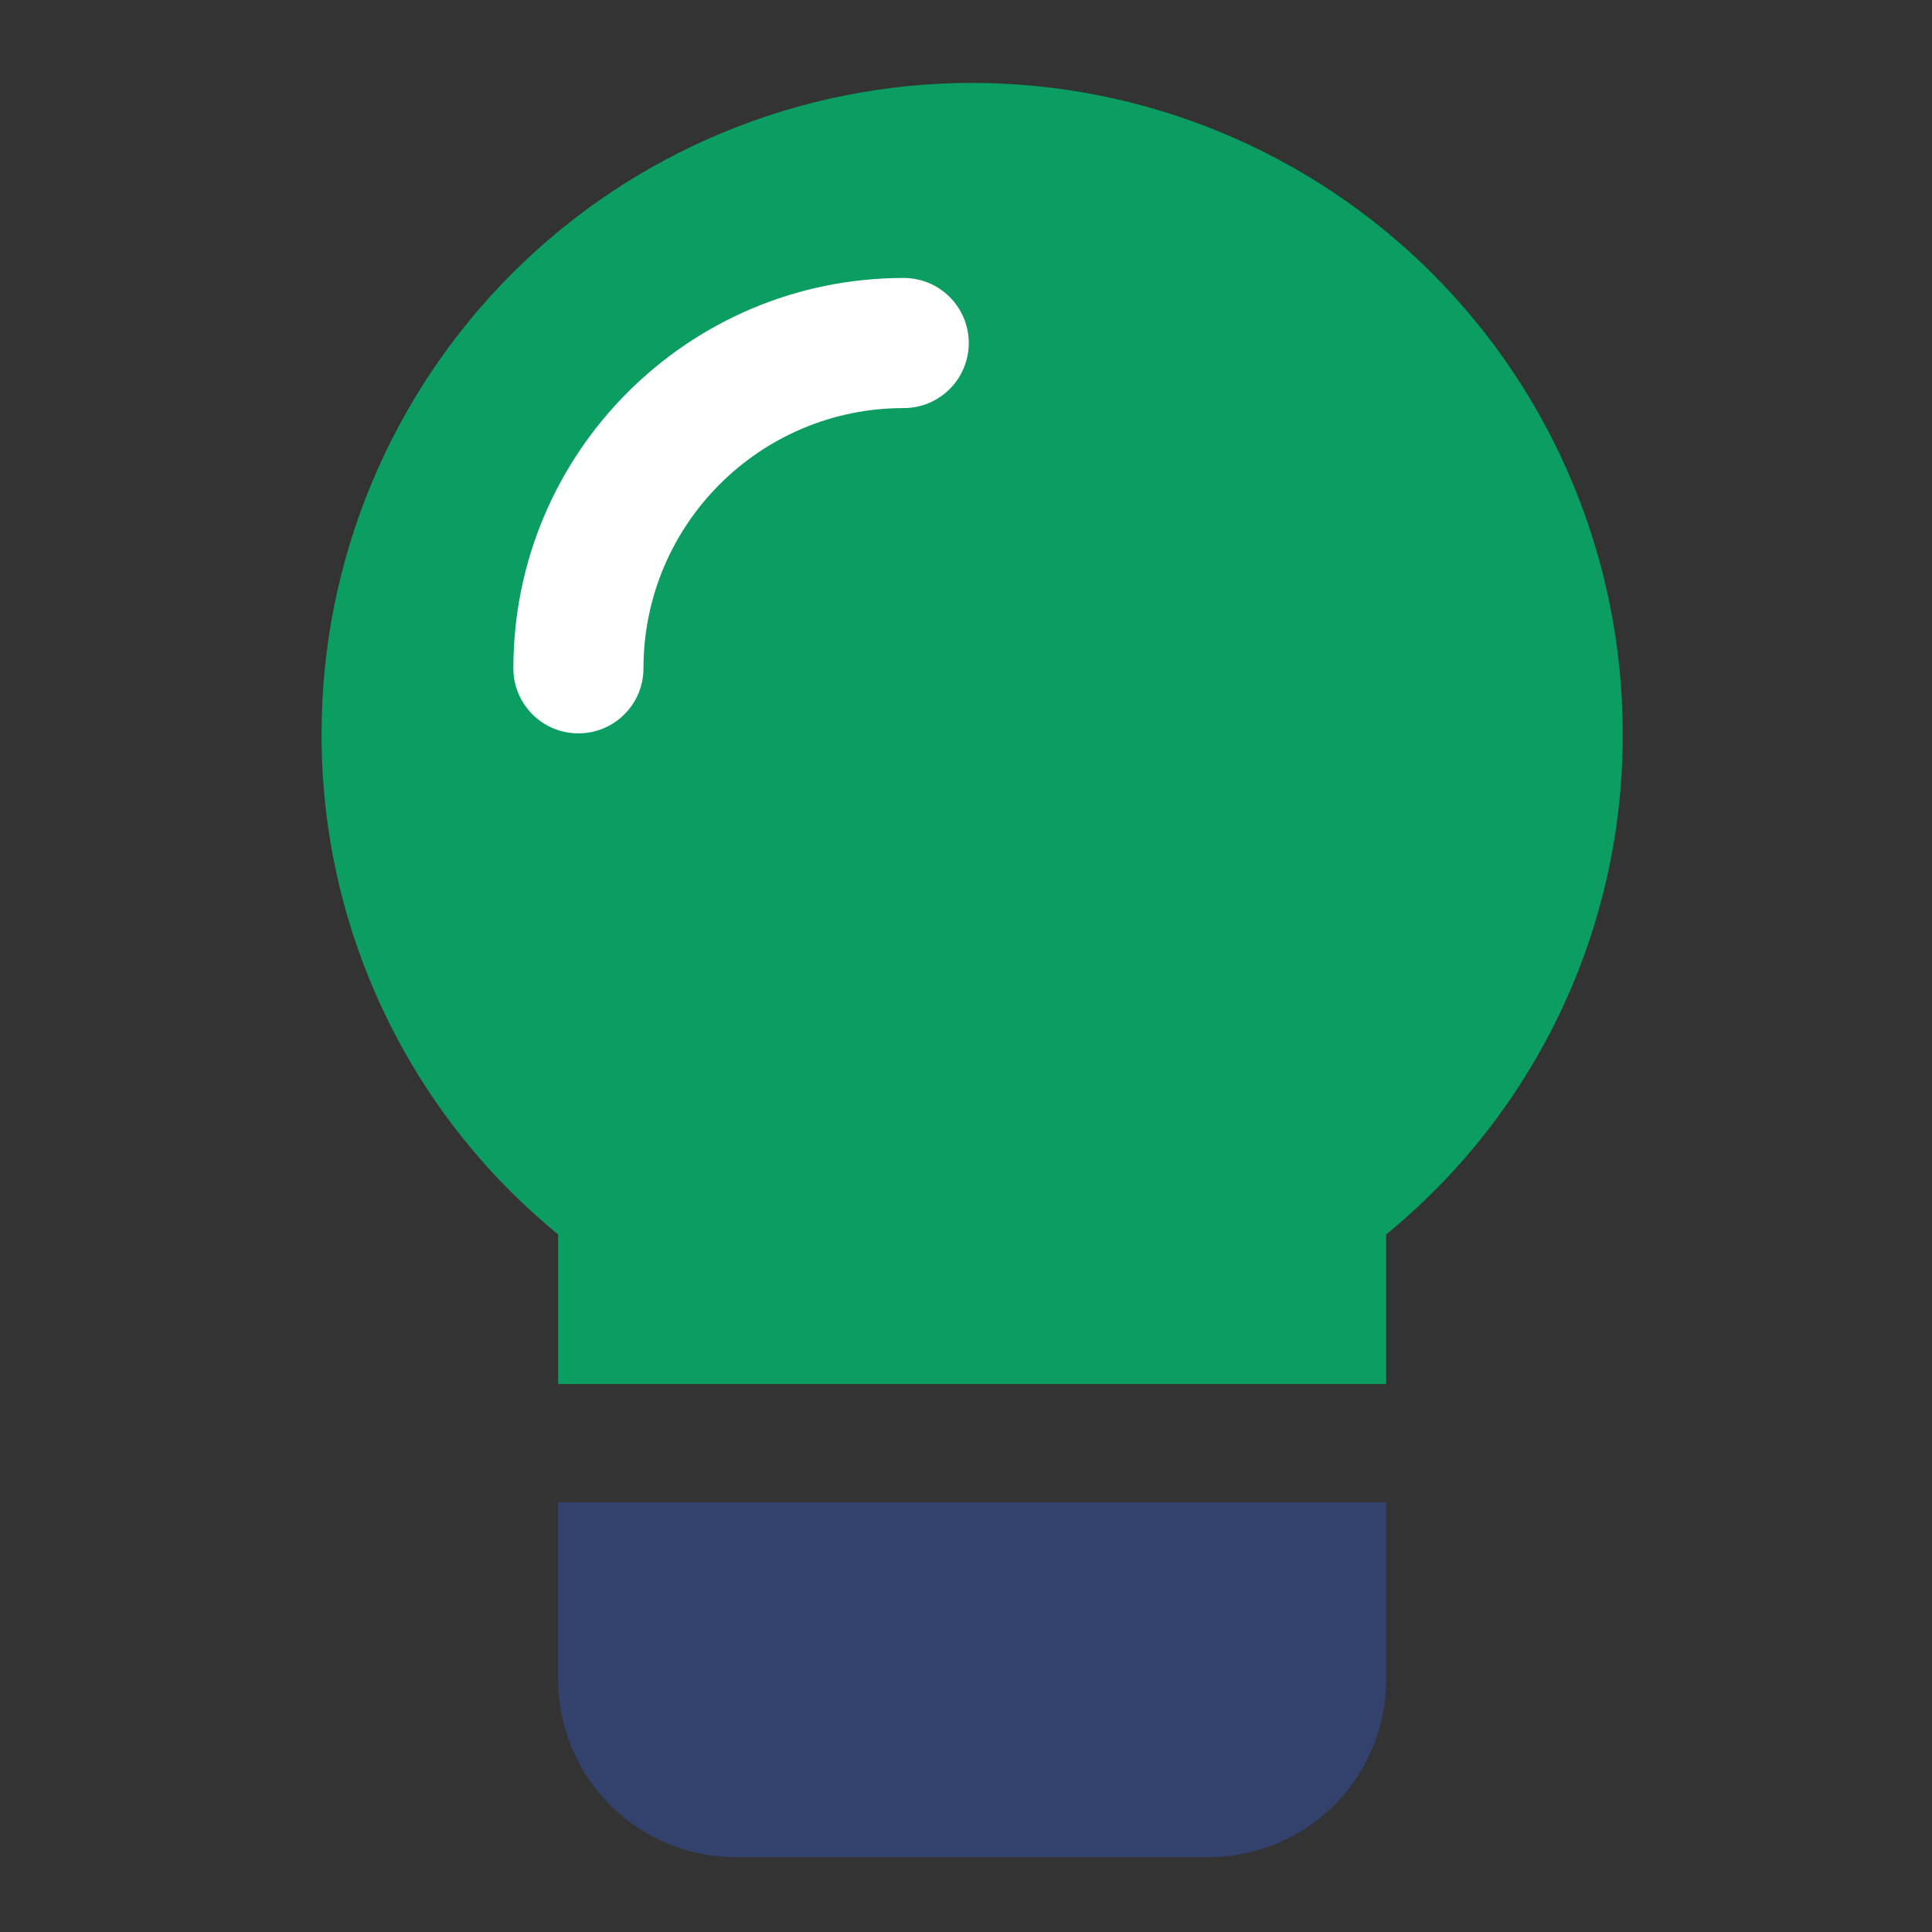
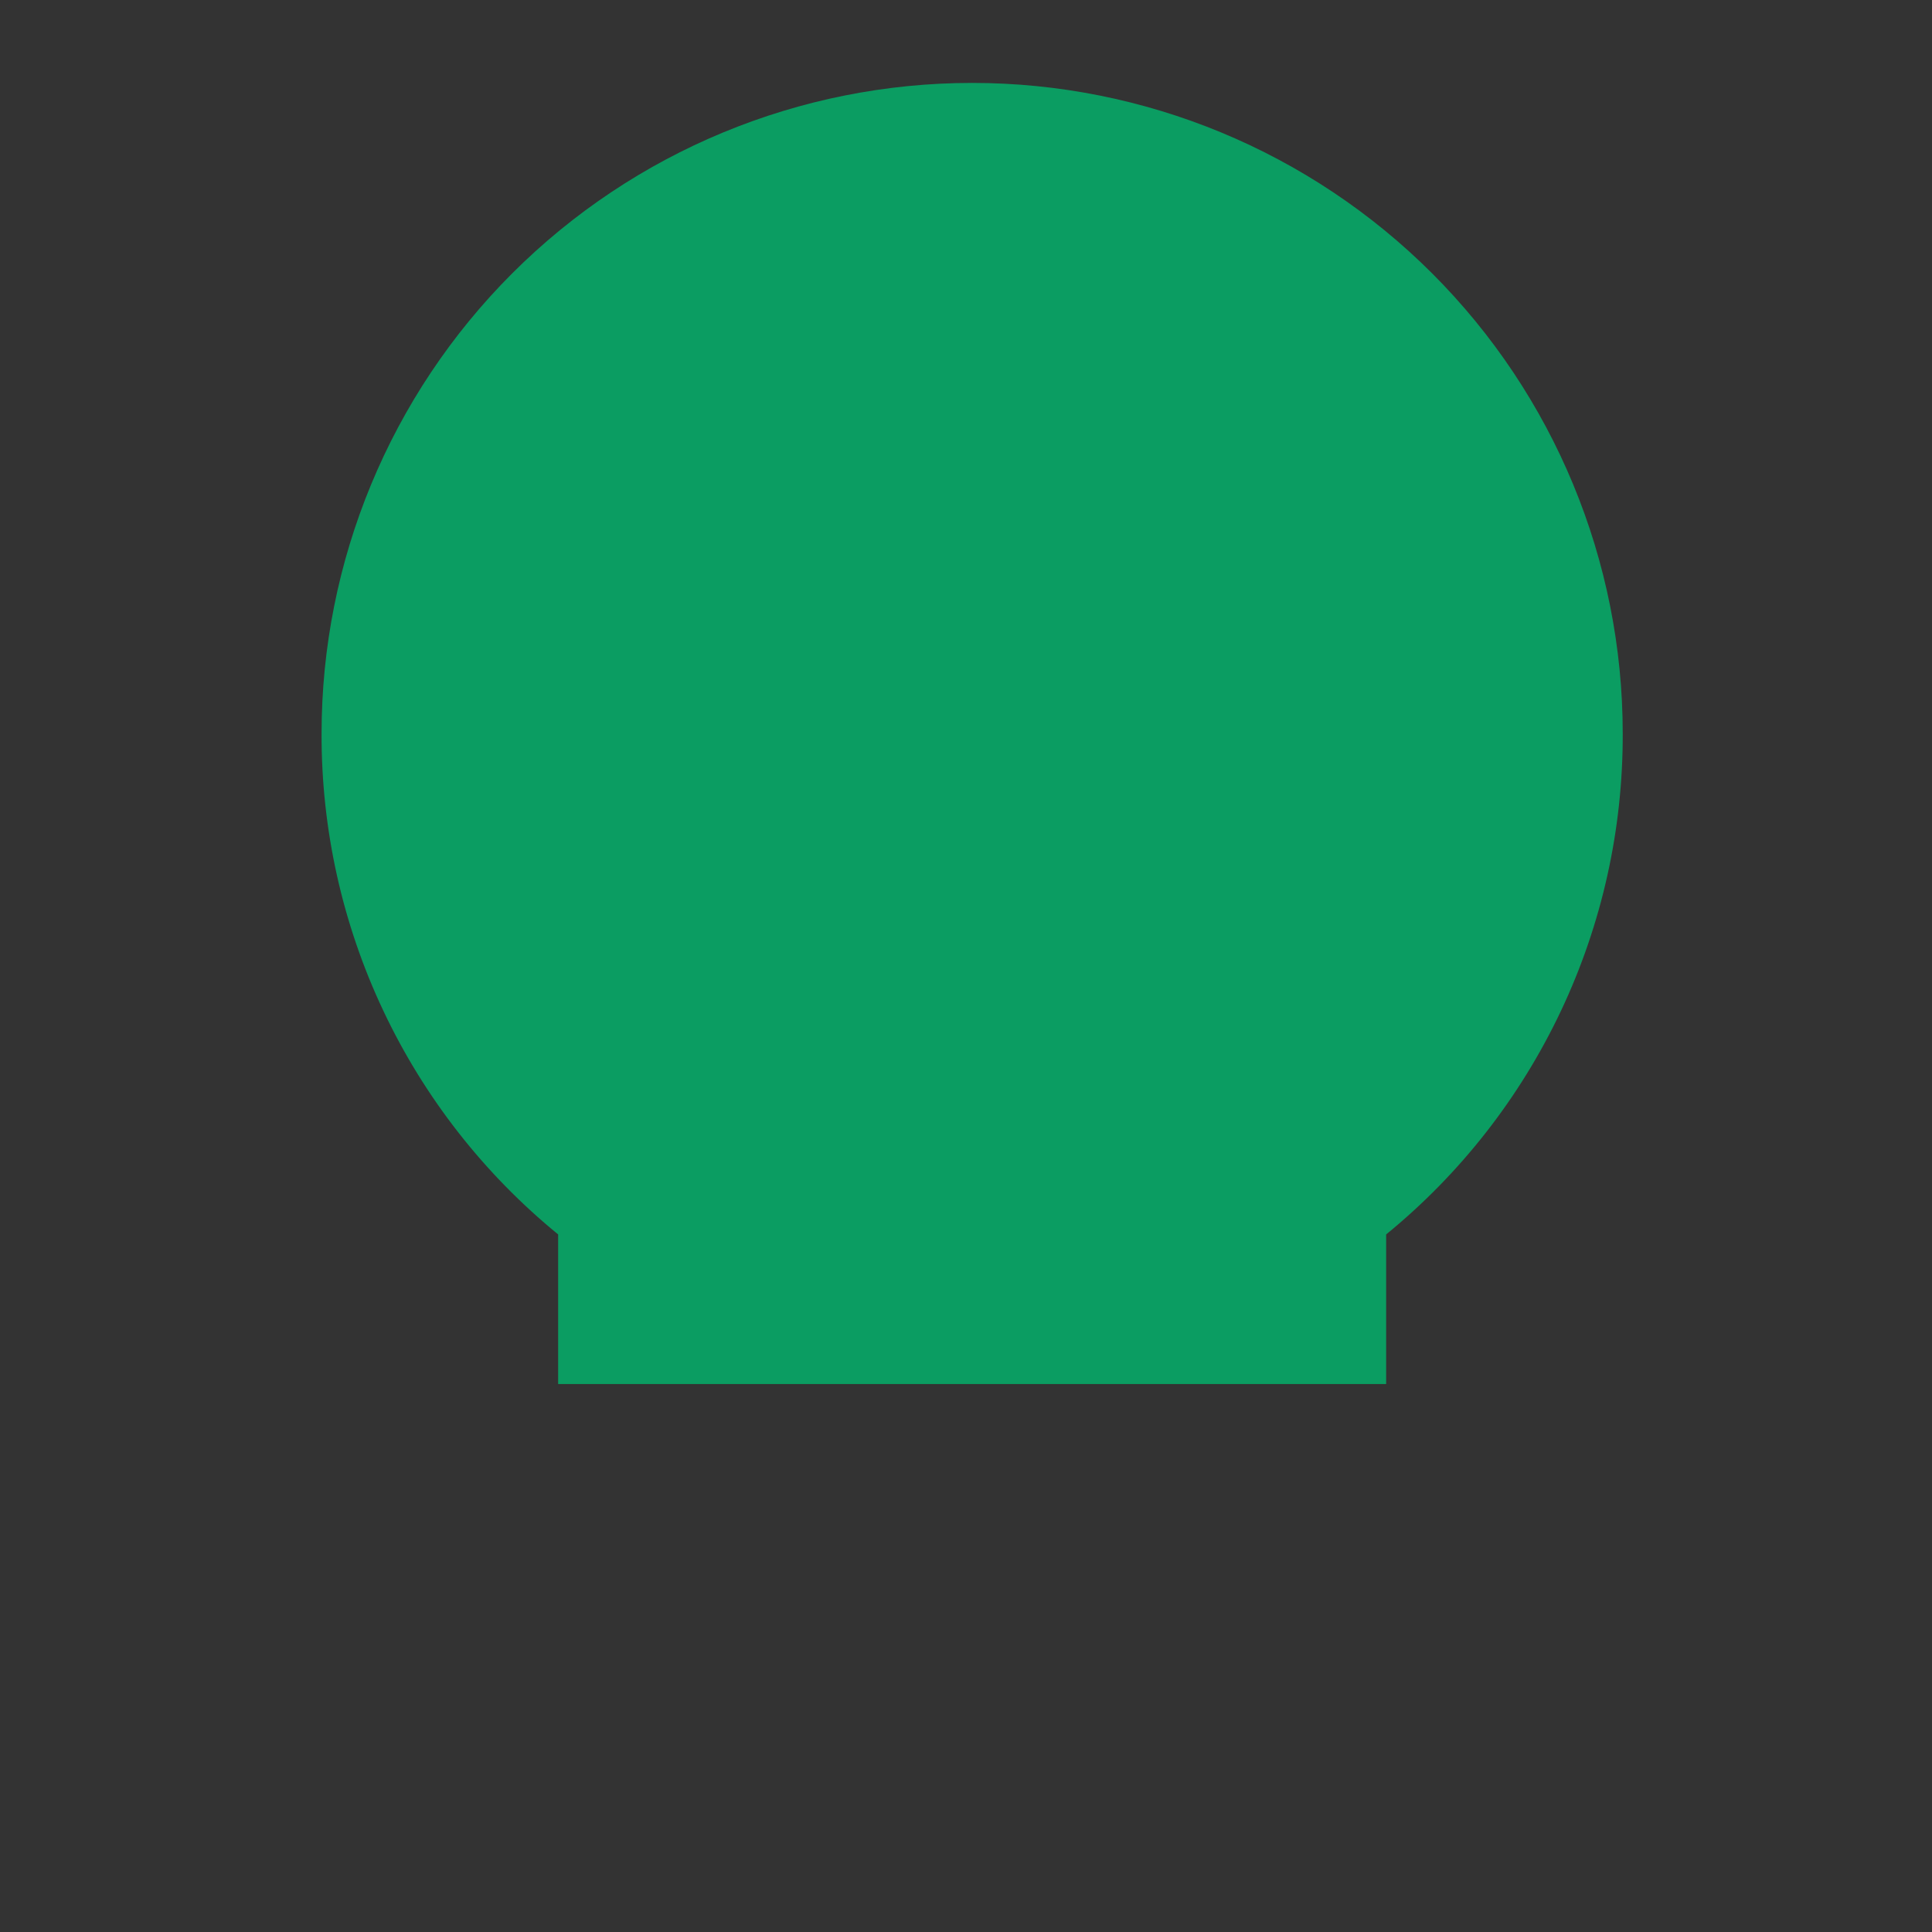
<svg xmlns="http://www.w3.org/2000/svg" width="49" height="49" viewBox="0 0 49 49" fill="none">
  <rect x="0" y="0" width="49" height="49" fill="#333333" stroke="none" />
  <path d="M14.156 31.308V35.102H35.156V31.308C37.039 29.77 38.554 27.831 39.592 25.633C40.63 23.435 41.164 21.033 41.156 18.602C41.156 14.226 39.418 10.03 36.324 6.935C33.229 3.841 29.032 2.103 24.656 2.103C20.28 2.103 16.083 3.841 12.989 6.935C9.895 10.03 8.156 14.226 8.156 18.602C8.148 21.033 8.683 23.435 9.721 25.633C10.758 27.831 12.274 29.77 14.156 31.308Z" fill="#0B9D62" />
-   <path d="M14.156 38.102V42.602C14.156 43.795 14.63 44.94 15.474 45.783C16.318 46.627 17.463 47.102 18.656 47.102H30.656C31.85 47.102 32.994 46.627 33.838 45.783C34.682 44.94 35.156 43.795 35.156 42.602V38.102H14.156Z" fill="#33416D" />
-   <path fill-rule="evenodd" clip-rule="evenodd" d="M22.919 10.35C19.274 10.35 16.32 13.305 16.32 16.95C16.32 17.861 15.581 18.6 14.669 18.6C13.758 18.6 13.02 17.861 13.02 16.95C13.02 11.482 17.452 7.05 22.919 7.05C23.831 7.05 24.57 7.789 24.57 8.7C24.57 9.611 23.831 10.35 22.919 10.35Z" fill="white" />
</svg>